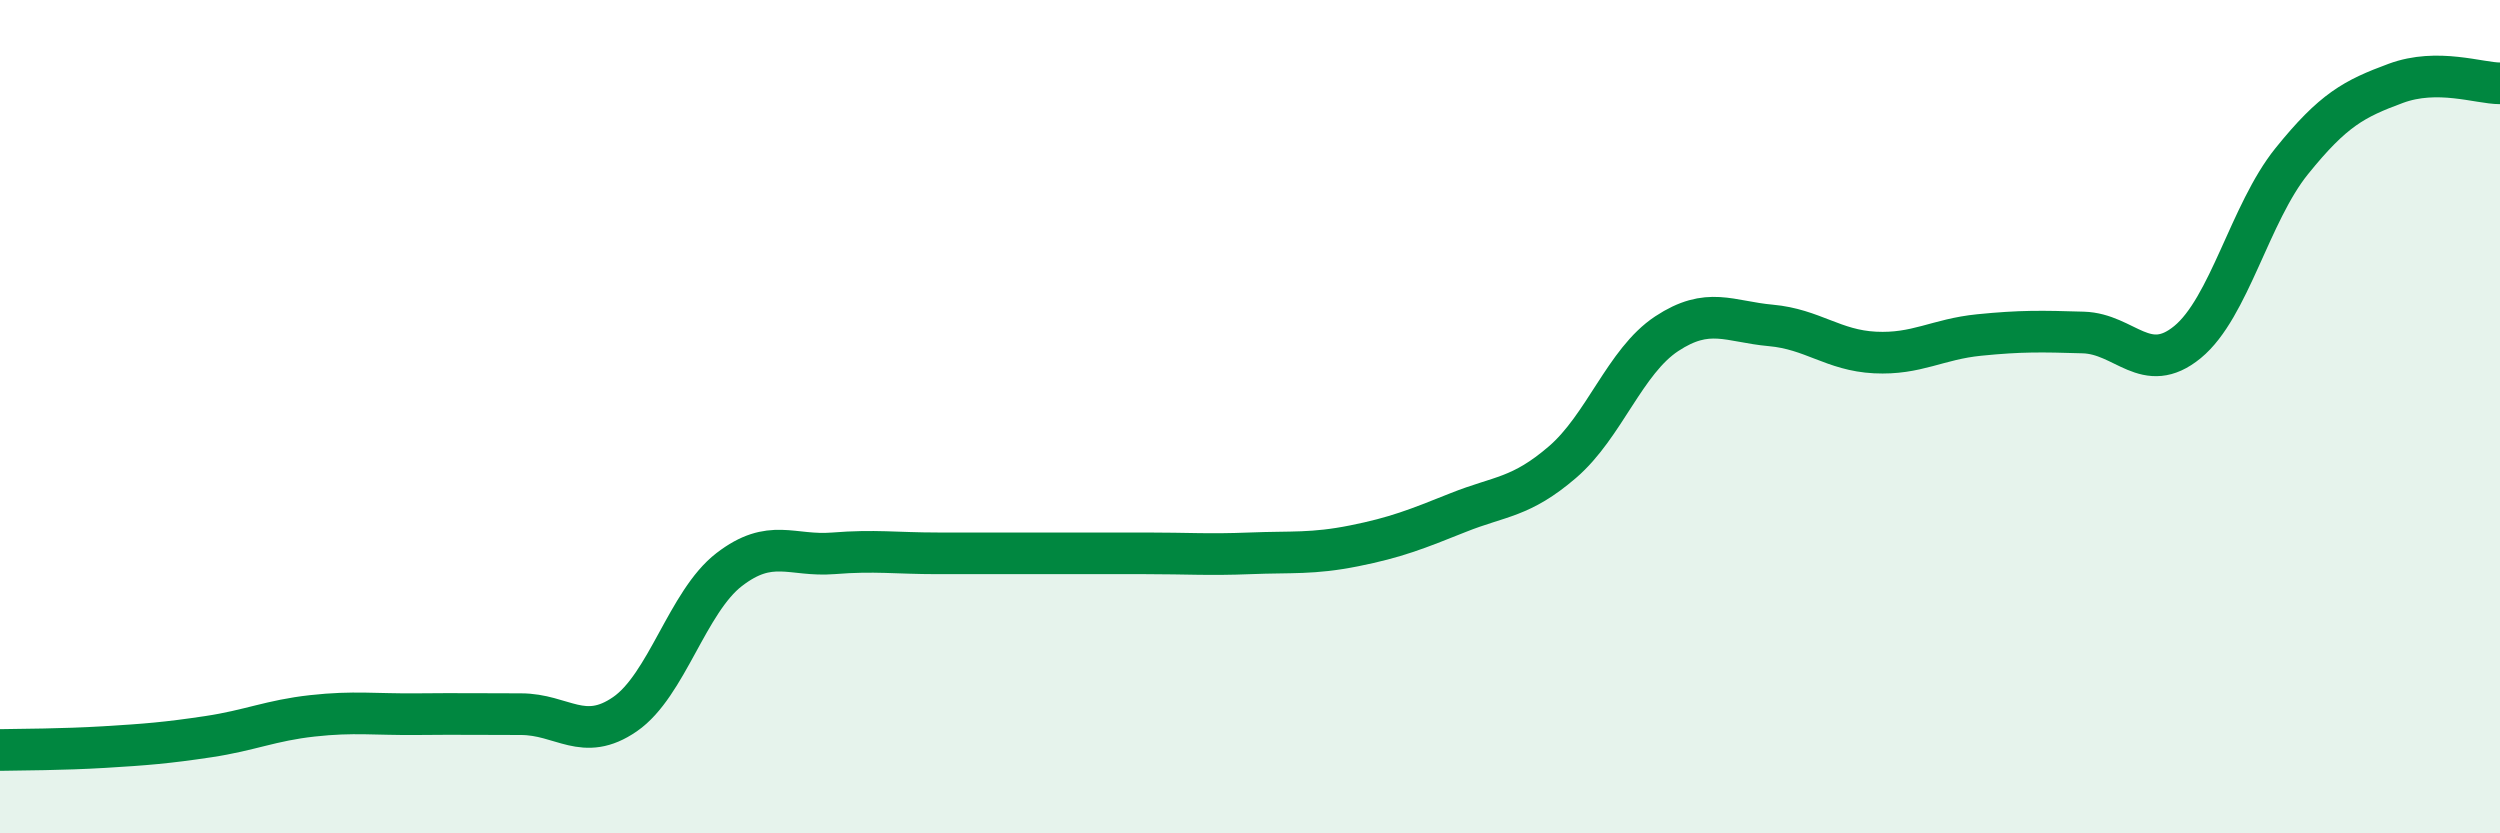
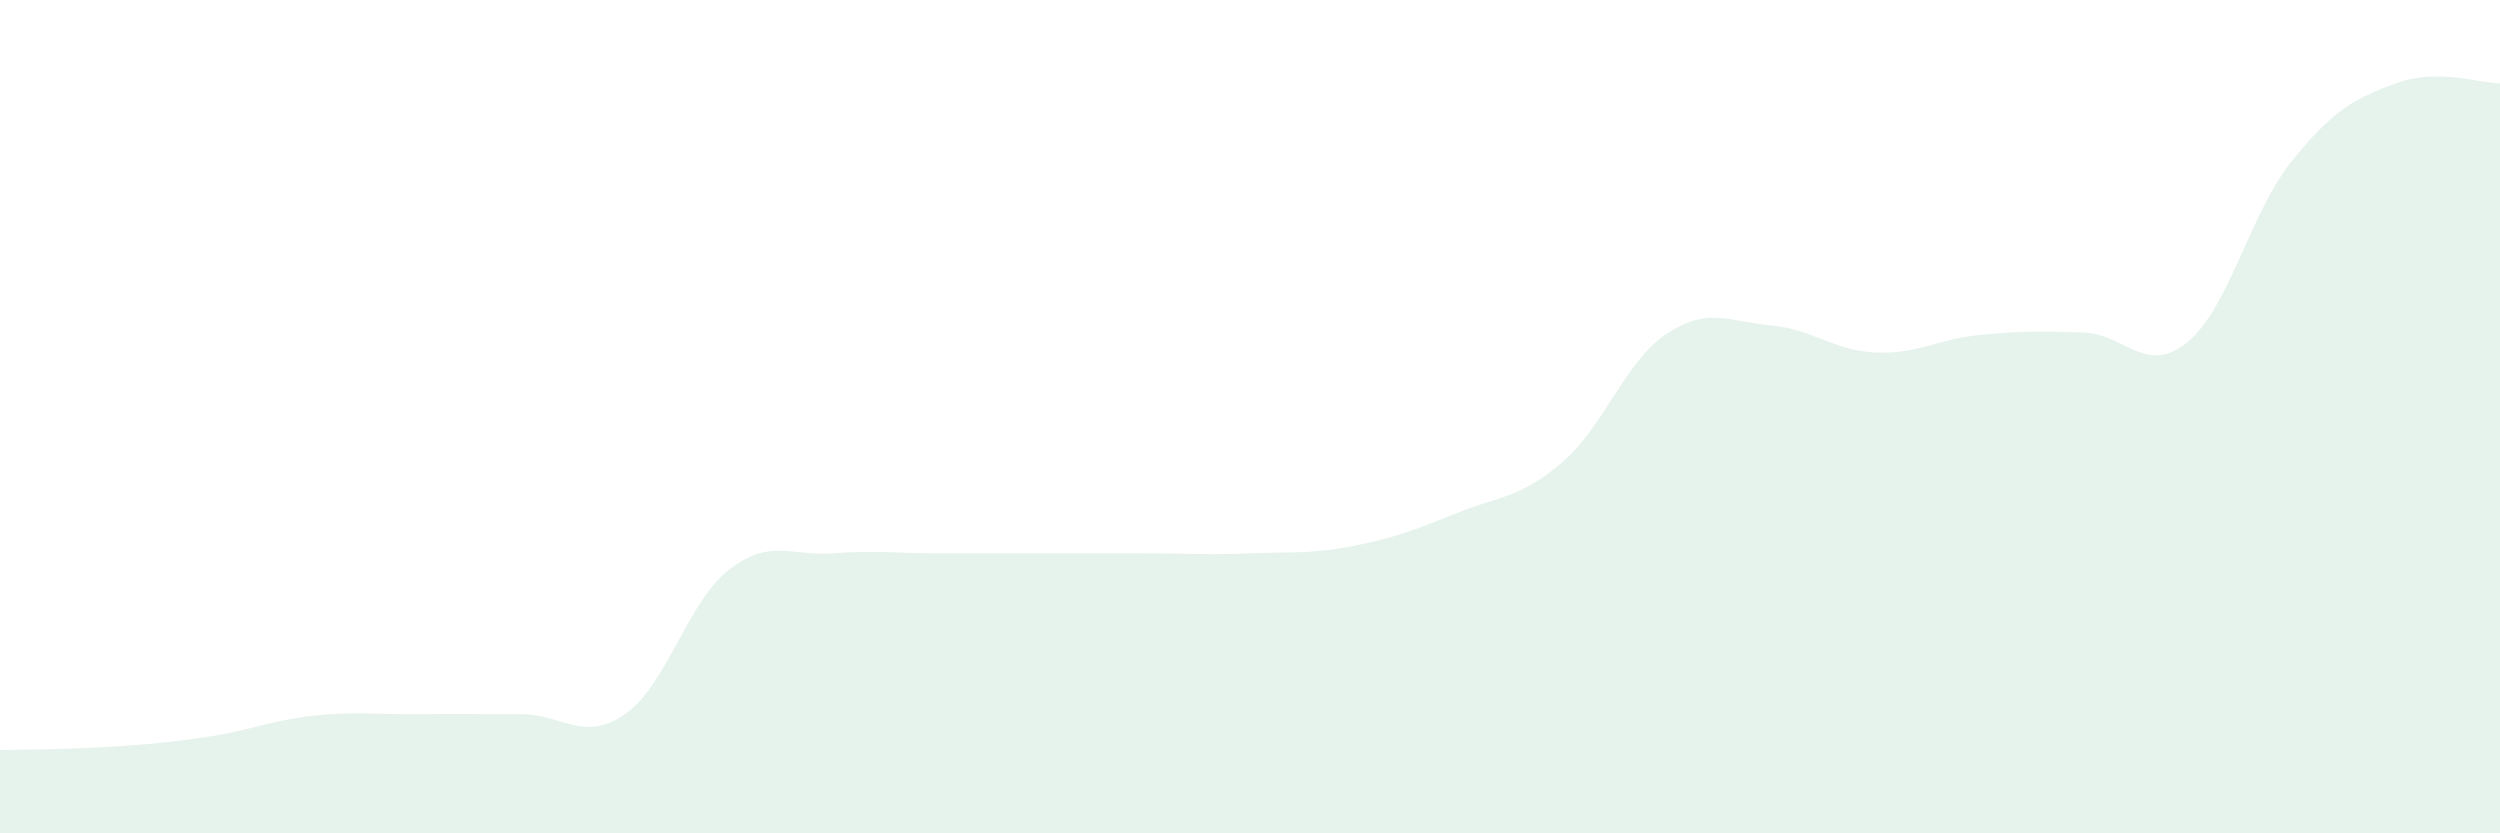
<svg xmlns="http://www.w3.org/2000/svg" width="60" height="20" viewBox="0 0 60 20">
  <path d="M 0,18 C 0.5,17.99 1.5,17.99 2.5,17.93 C 3.5,17.87 4,17.83 5,17.68 C 6,17.53 6.5,17.29 7.5,17.18 C 8.5,17.07 9,17.15 10,17.14 C 11,17.13 11.5,17.14 12.5,17.14 C 13.5,17.14 14,17.83 15,17.14 C 16,16.45 16.5,14.44 17.5,13.67 C 18.5,12.9 19,13.36 20,13.28 C 21,13.2 21.5,13.28 22.5,13.28 C 23.5,13.28 24,13.28 25,13.28 C 26,13.28 26.5,13.28 27.5,13.28 C 28.5,13.28 29,13.32 30,13.28 C 31,13.24 31.5,13.3 32.5,13.1 C 33.5,12.9 34,12.7 35,12.3 C 36,11.9 36.5,11.95 37.5,11.09 C 38.5,10.23 39,8.67 40,8.01 C 41,7.35 41.5,7.72 42.5,7.81 C 43.5,7.9 44,8.41 45,8.46 C 46,8.51 46.5,8.14 47.5,8.04 C 48.5,7.94 49,7.95 50,7.98 C 51,8.01 51.5,9.03 52.5,8.21 C 53.5,7.39 54,5.11 55,3.87 C 56,2.63 56.5,2.37 57.5,2 C 58.5,1.63 59.5,2 60,2L60 20L0 20Z" fill="#008740" opacity="0.1" stroke-linecap="round" stroke-linejoin="round" />
-   <path d="M 0,18 C 0.5,17.99 1.5,17.99 2.5,17.93 C 3.5,17.87 4,17.83 5,17.68 C 6,17.53 6.5,17.29 7.5,17.18 C 8.5,17.07 9,17.15 10,17.14 C 11,17.13 11.5,17.14 12.5,17.14 C 13.5,17.14 14,17.83 15,17.14 C 16,16.45 16.5,14.44 17.5,13.67 C 18.5,12.9 19,13.36 20,13.28 C 21,13.2 21.5,13.28 22.5,13.28 C 23.5,13.28 24,13.28 25,13.28 C 26,13.28 26.5,13.28 27.5,13.28 C 28.5,13.28 29,13.32 30,13.28 C 31,13.24 31.5,13.3 32.5,13.1 C 33.5,12.9 34,12.7 35,12.3 C 36,11.9 36.5,11.95 37.5,11.09 C 38.5,10.23 39,8.67 40,8.01 C 41,7.35 41.5,7.72 42.5,7.81 C 43.5,7.9 44,8.41 45,8.46 C 46,8.51 46.5,8.14 47.5,8.04 C 48.5,7.94 49,7.95 50,7.98 C 51,8.01 51.5,9.03 52.5,8.21 C 53.5,7.39 54,5.11 55,3.87 C 56,2.63 56.5,2.37 57.5,2 C 58.5,1.63 59.5,2 60,2" stroke="#008740" stroke-width="1" fill="none" stroke-linecap="round" stroke-linejoin="round" />
</svg>